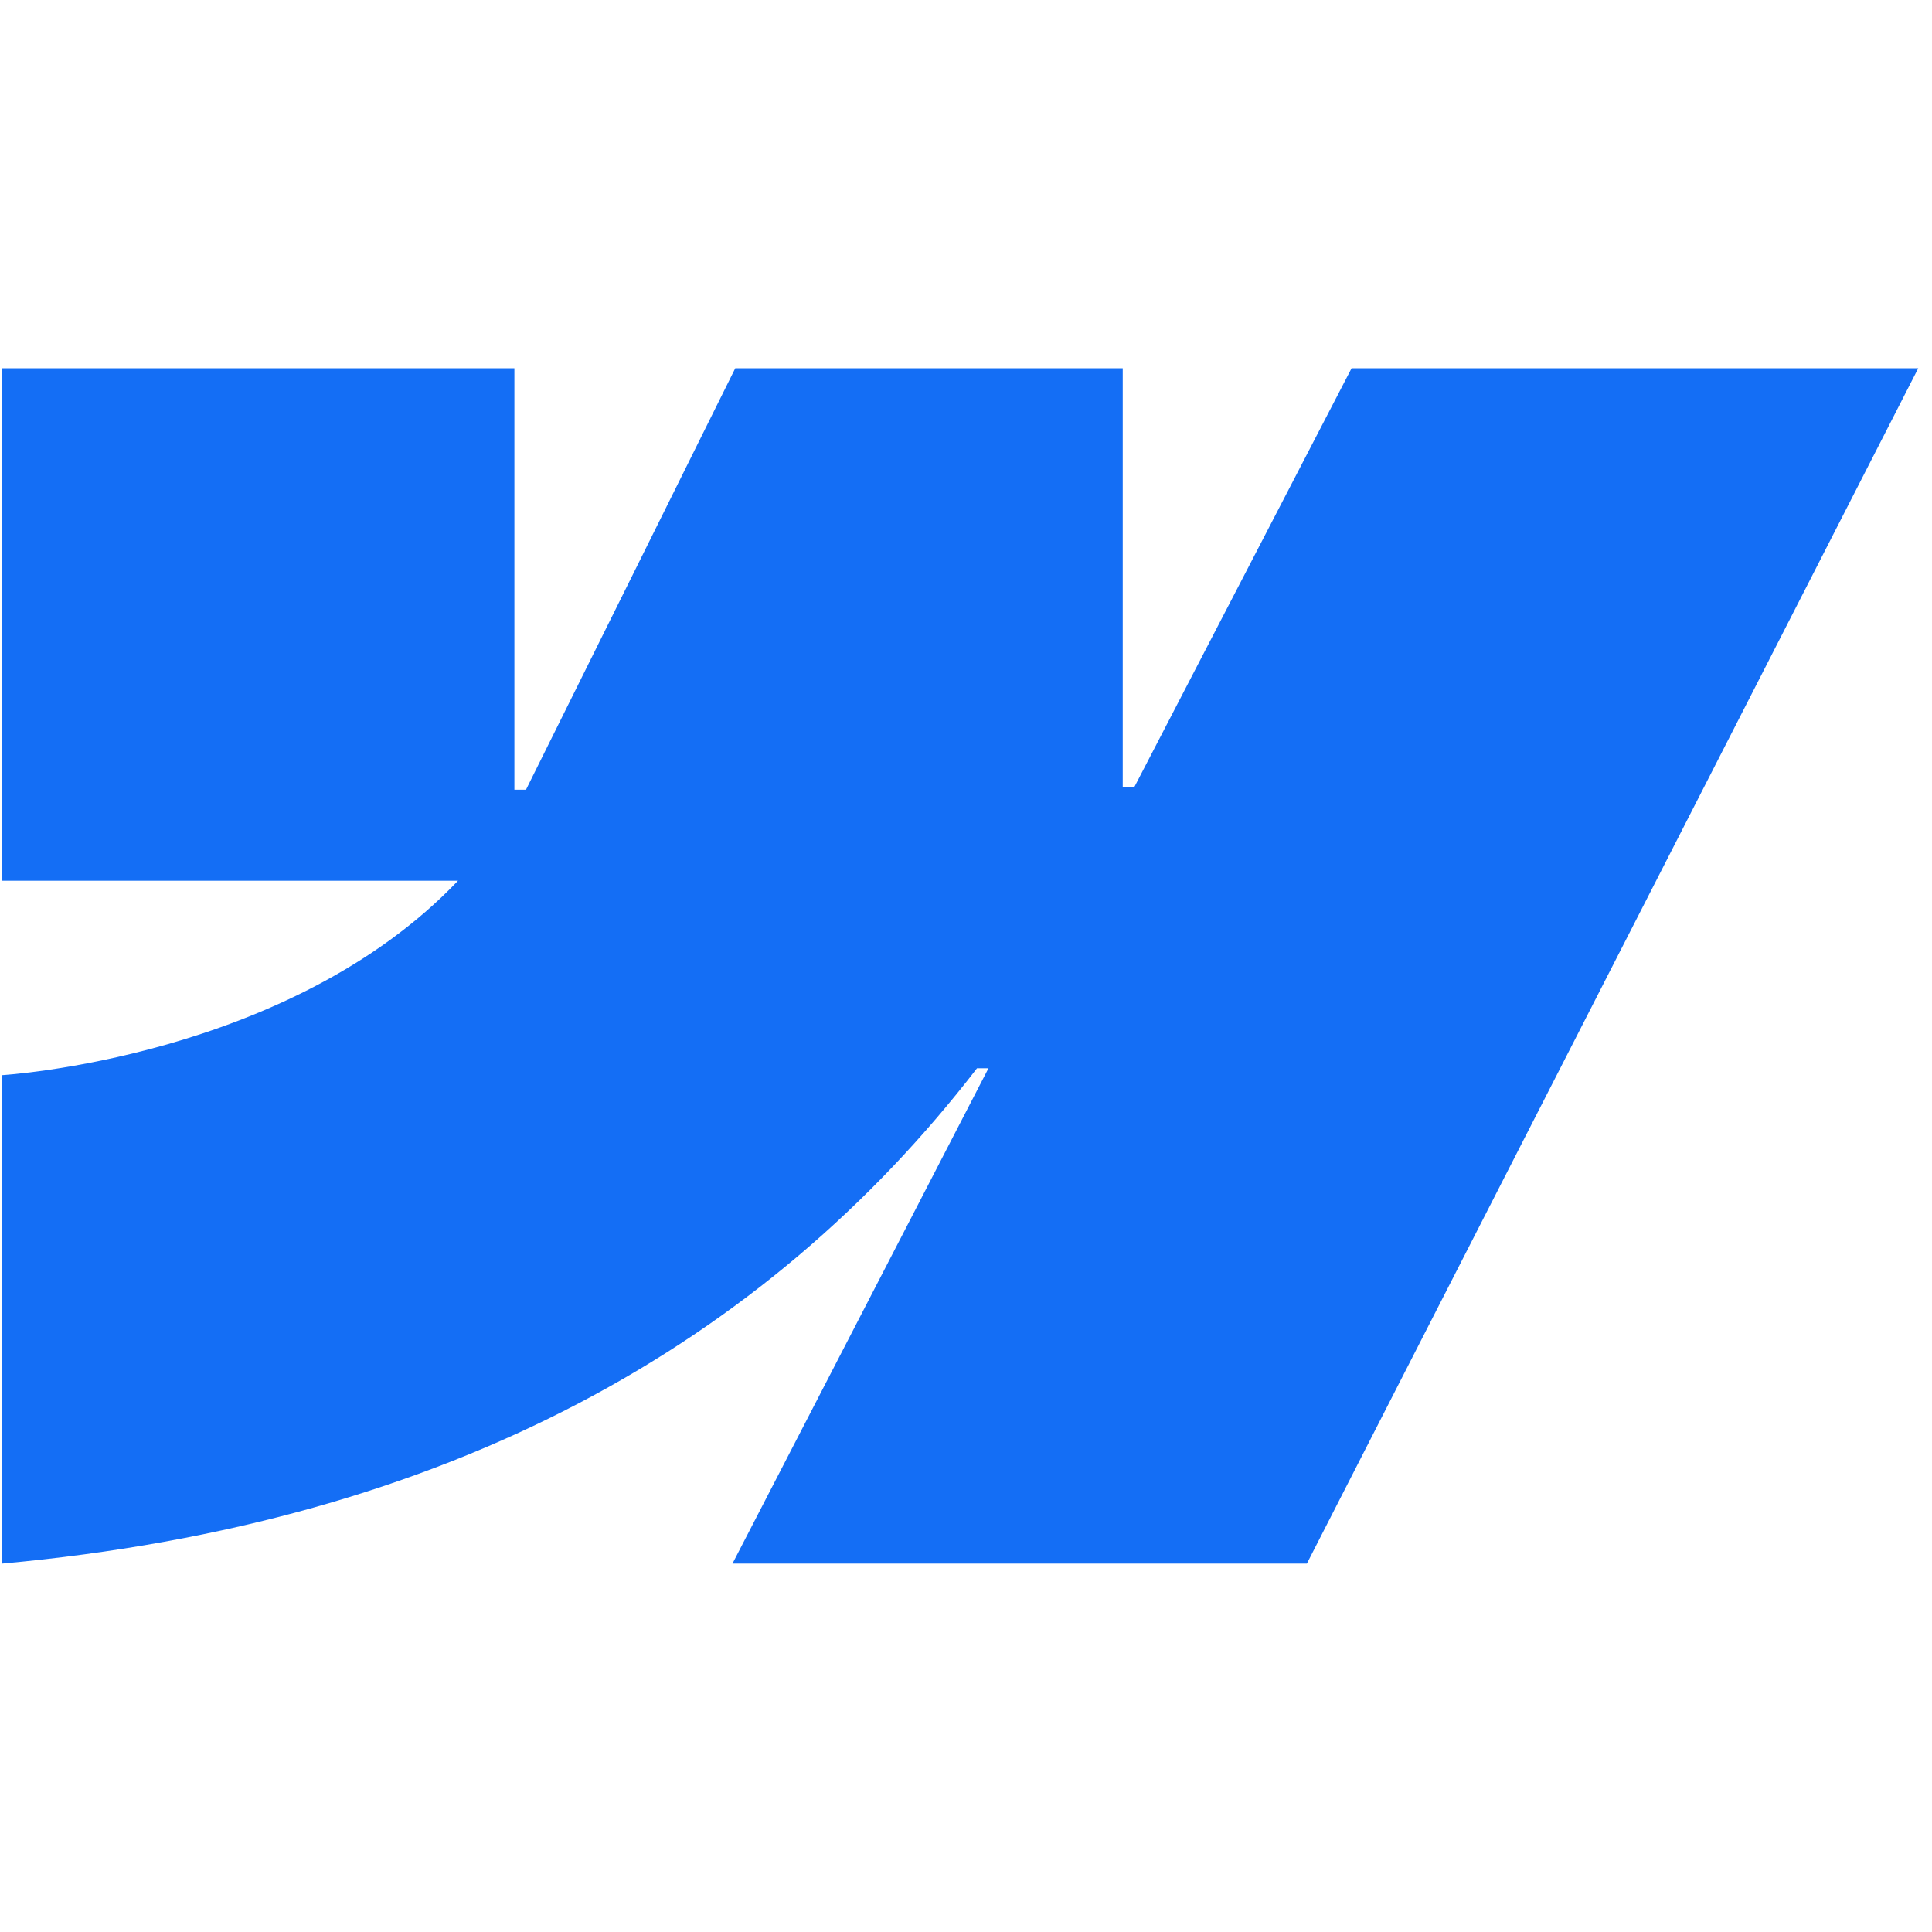
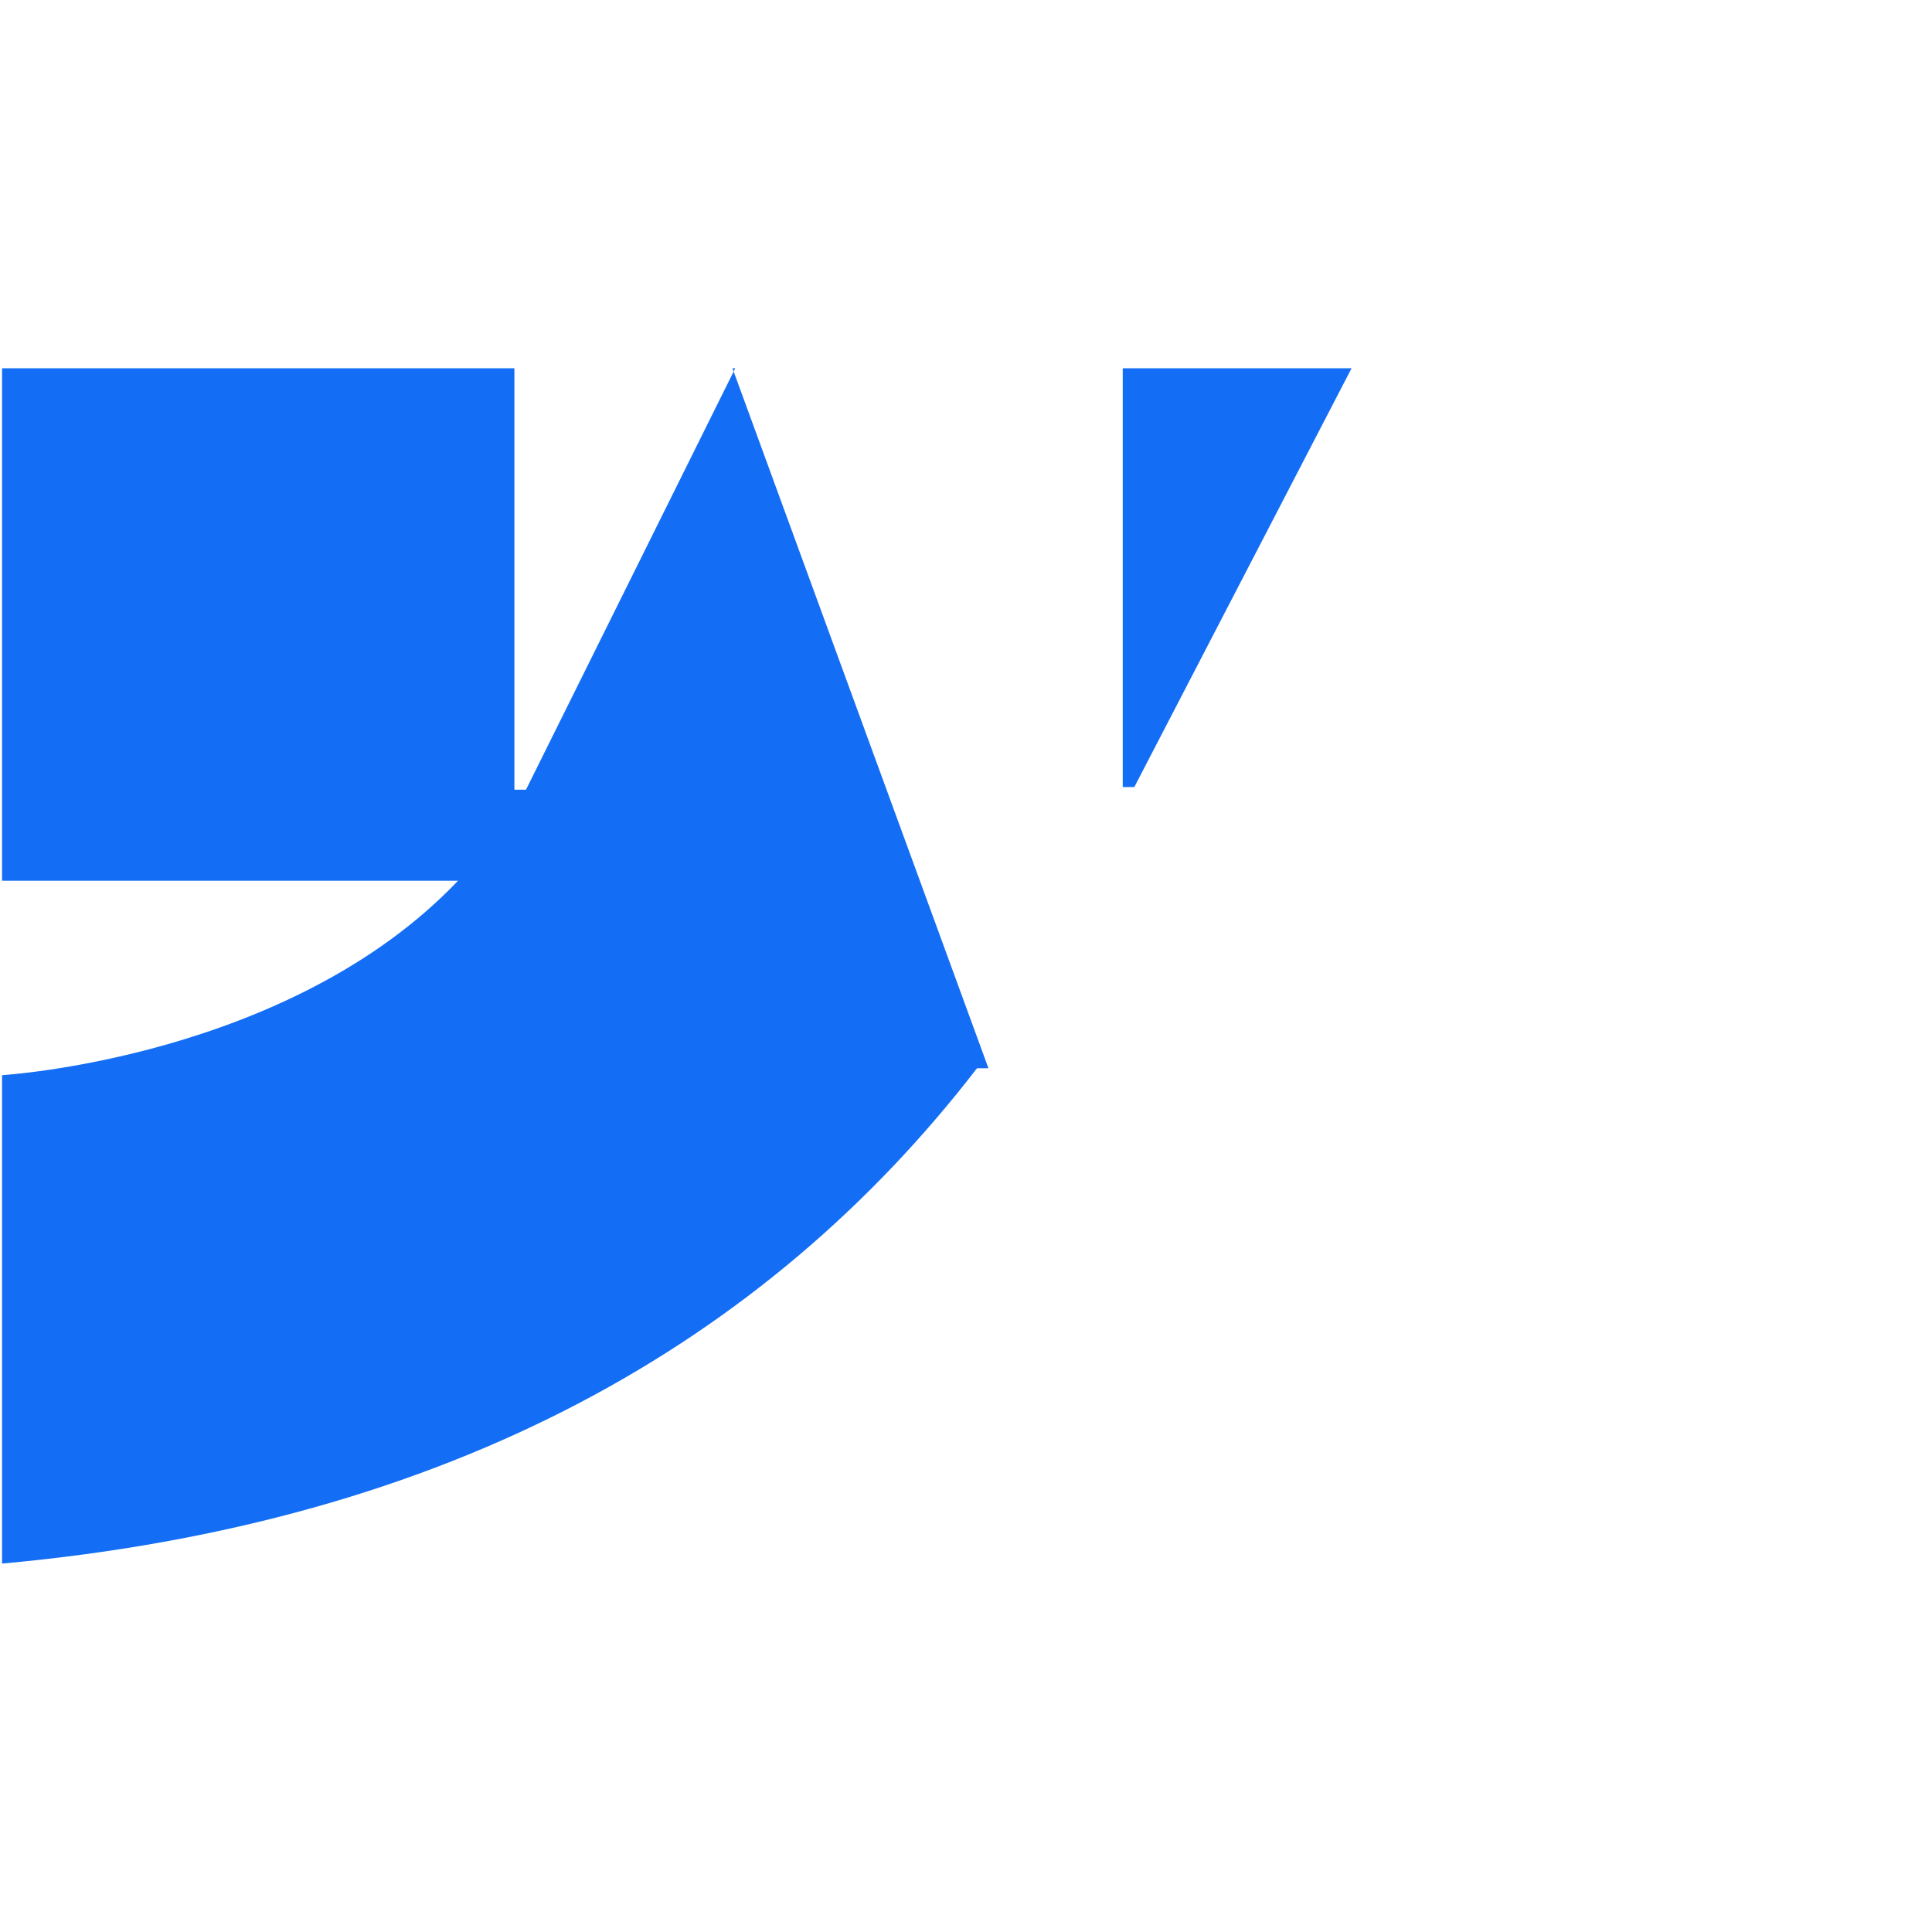
<svg xmlns="http://www.w3.org/2000/svg" width="16" height="16" viewBox="0 0 16 16" fill="none">
-   <path fill-rule="evenodd" clip-rule="evenodd" d="M15.886 3.05L10.823 12.949H6.066L8.186 8.847H8.091C6.342 11.116 3.734 12.61 0.017 12.949V8.904C0.017 8.904 2.395 8.763 3.793 7.294H0.017V3.05H4.26V6.54L4.356 6.54L6.089 3.05H9.298V6.518L9.394 6.518L11.193 3.05H15.886Z" fill="#146EF5" />
+   <path fill-rule="evenodd" clip-rule="evenodd" d="M15.886 3.05H6.066L8.186 8.847H8.091C6.342 11.116 3.734 12.61 0.017 12.949V8.904C0.017 8.904 2.395 8.763 3.793 7.294H0.017V3.05H4.26V6.54L4.356 6.54L6.089 3.05H9.298V6.518L9.394 6.518L11.193 3.05H15.886Z" fill="#146EF5" />
</svg>